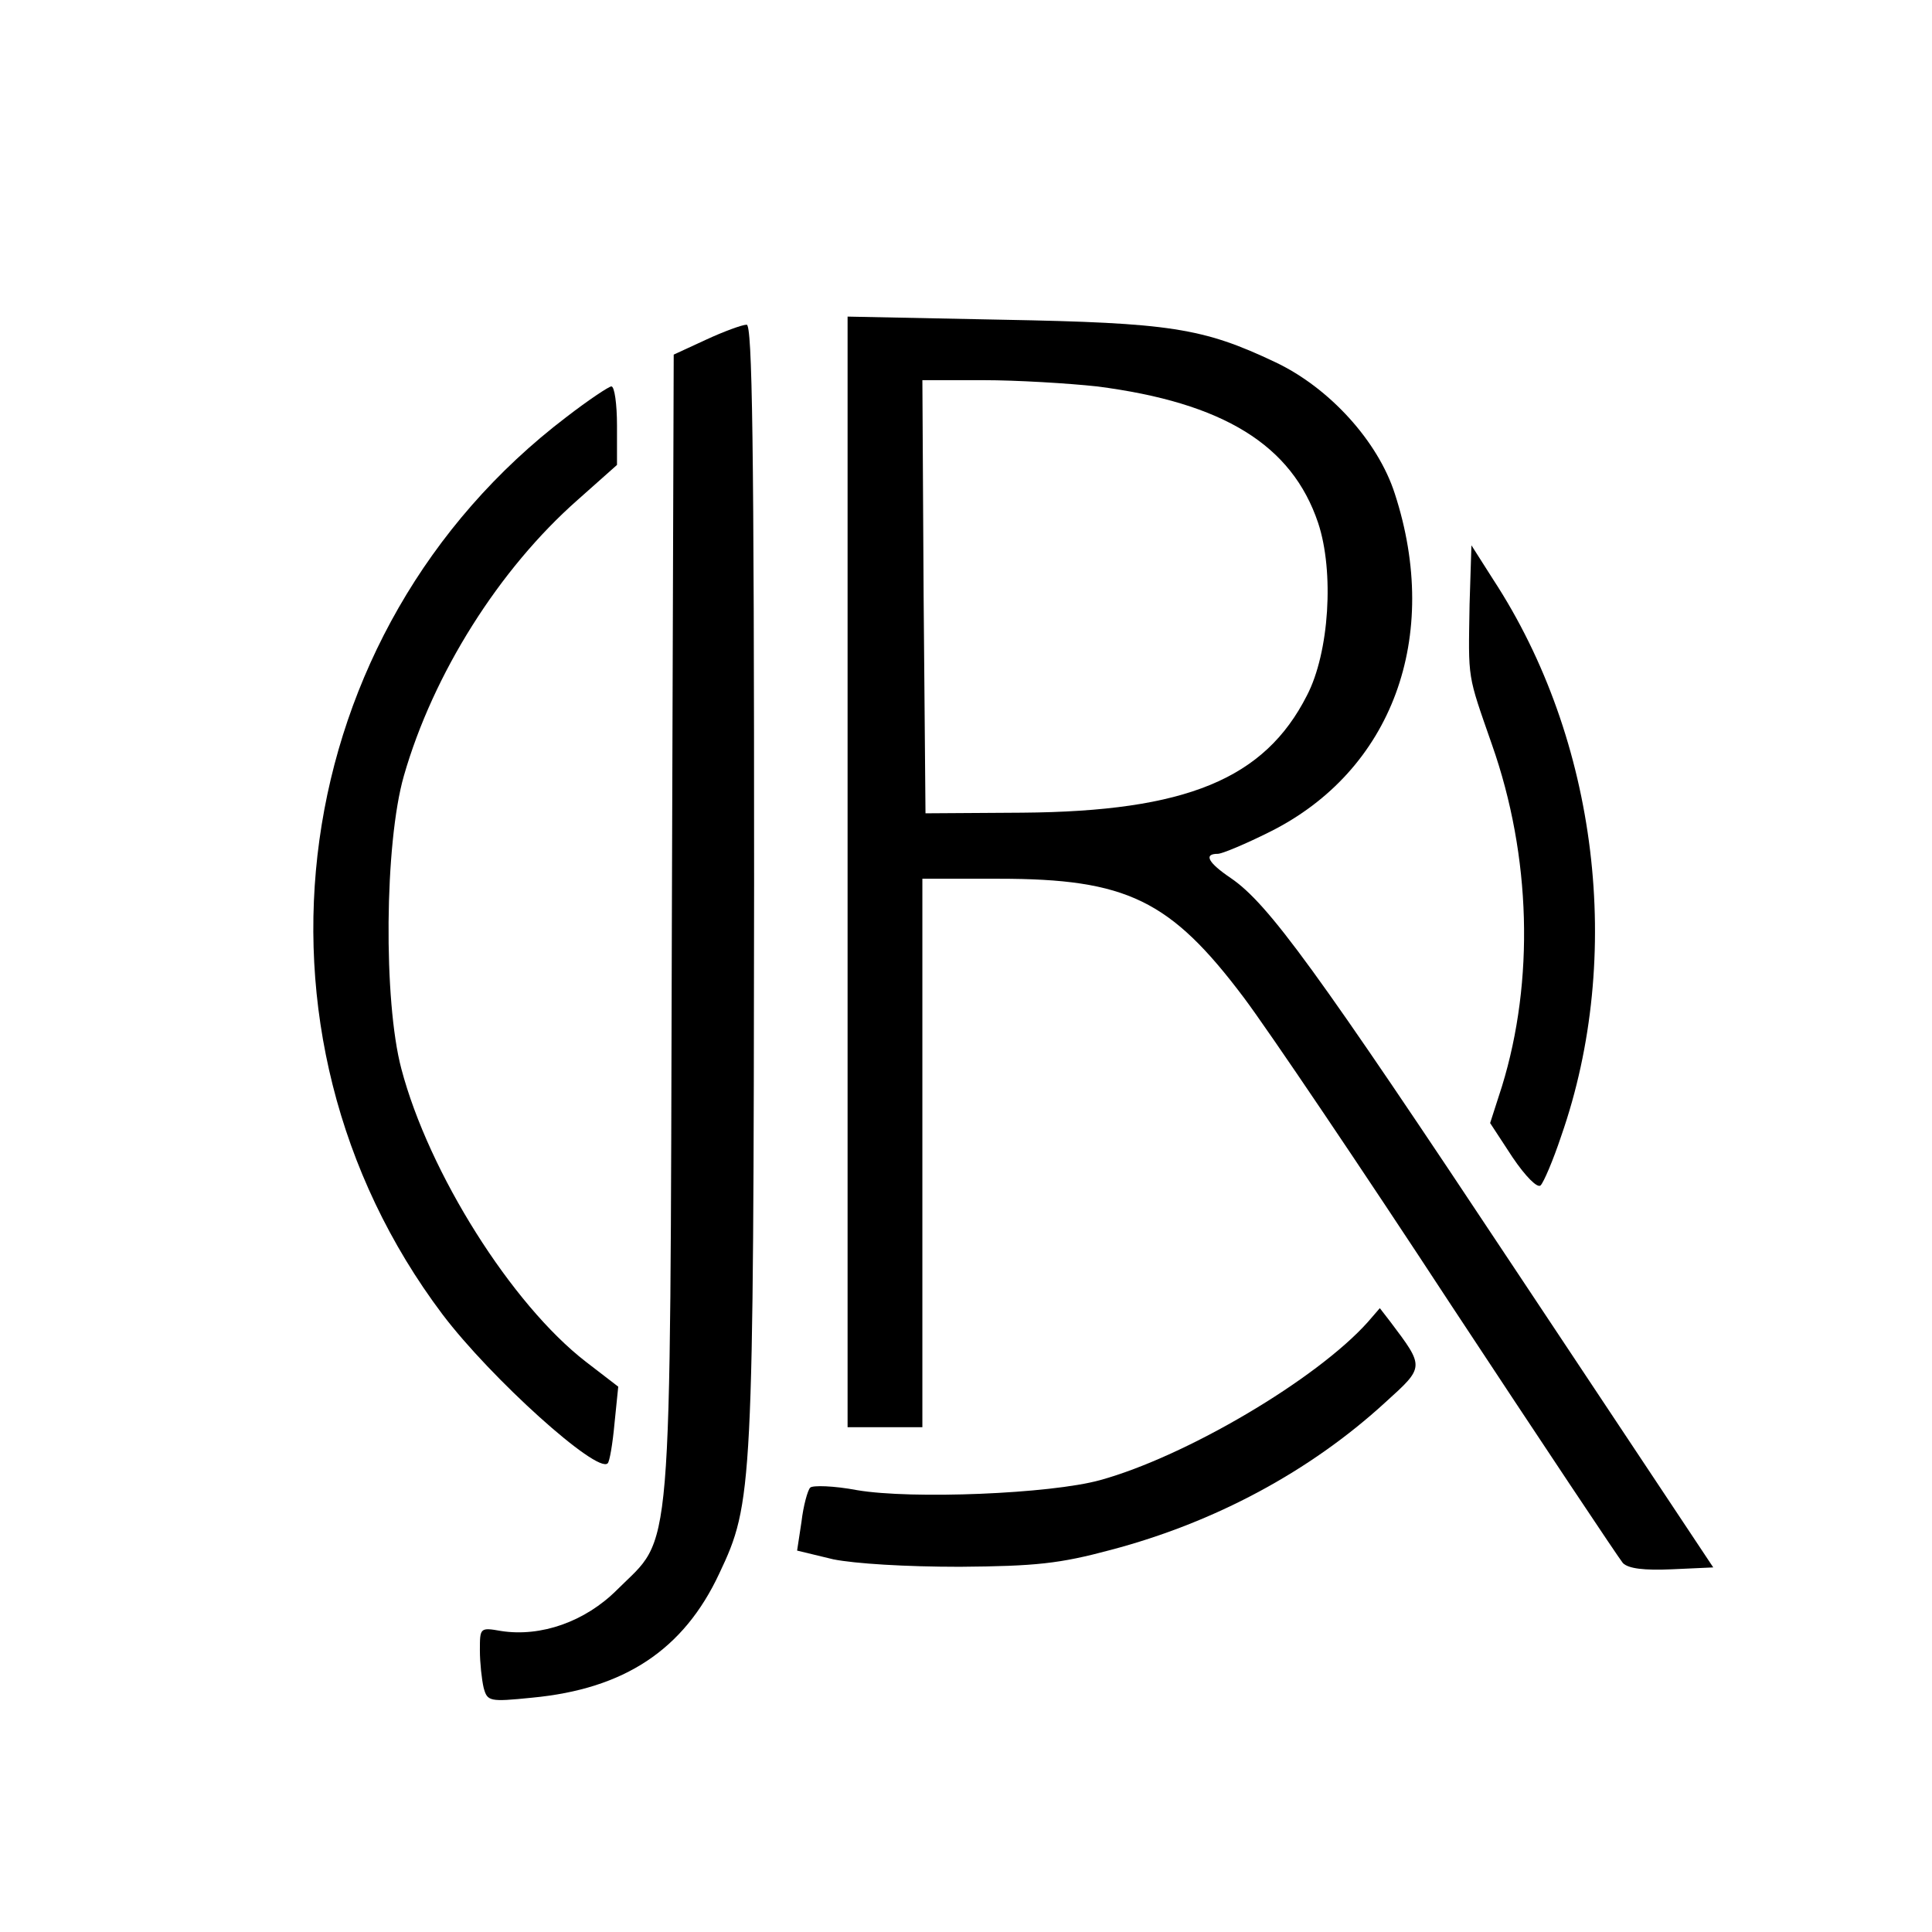
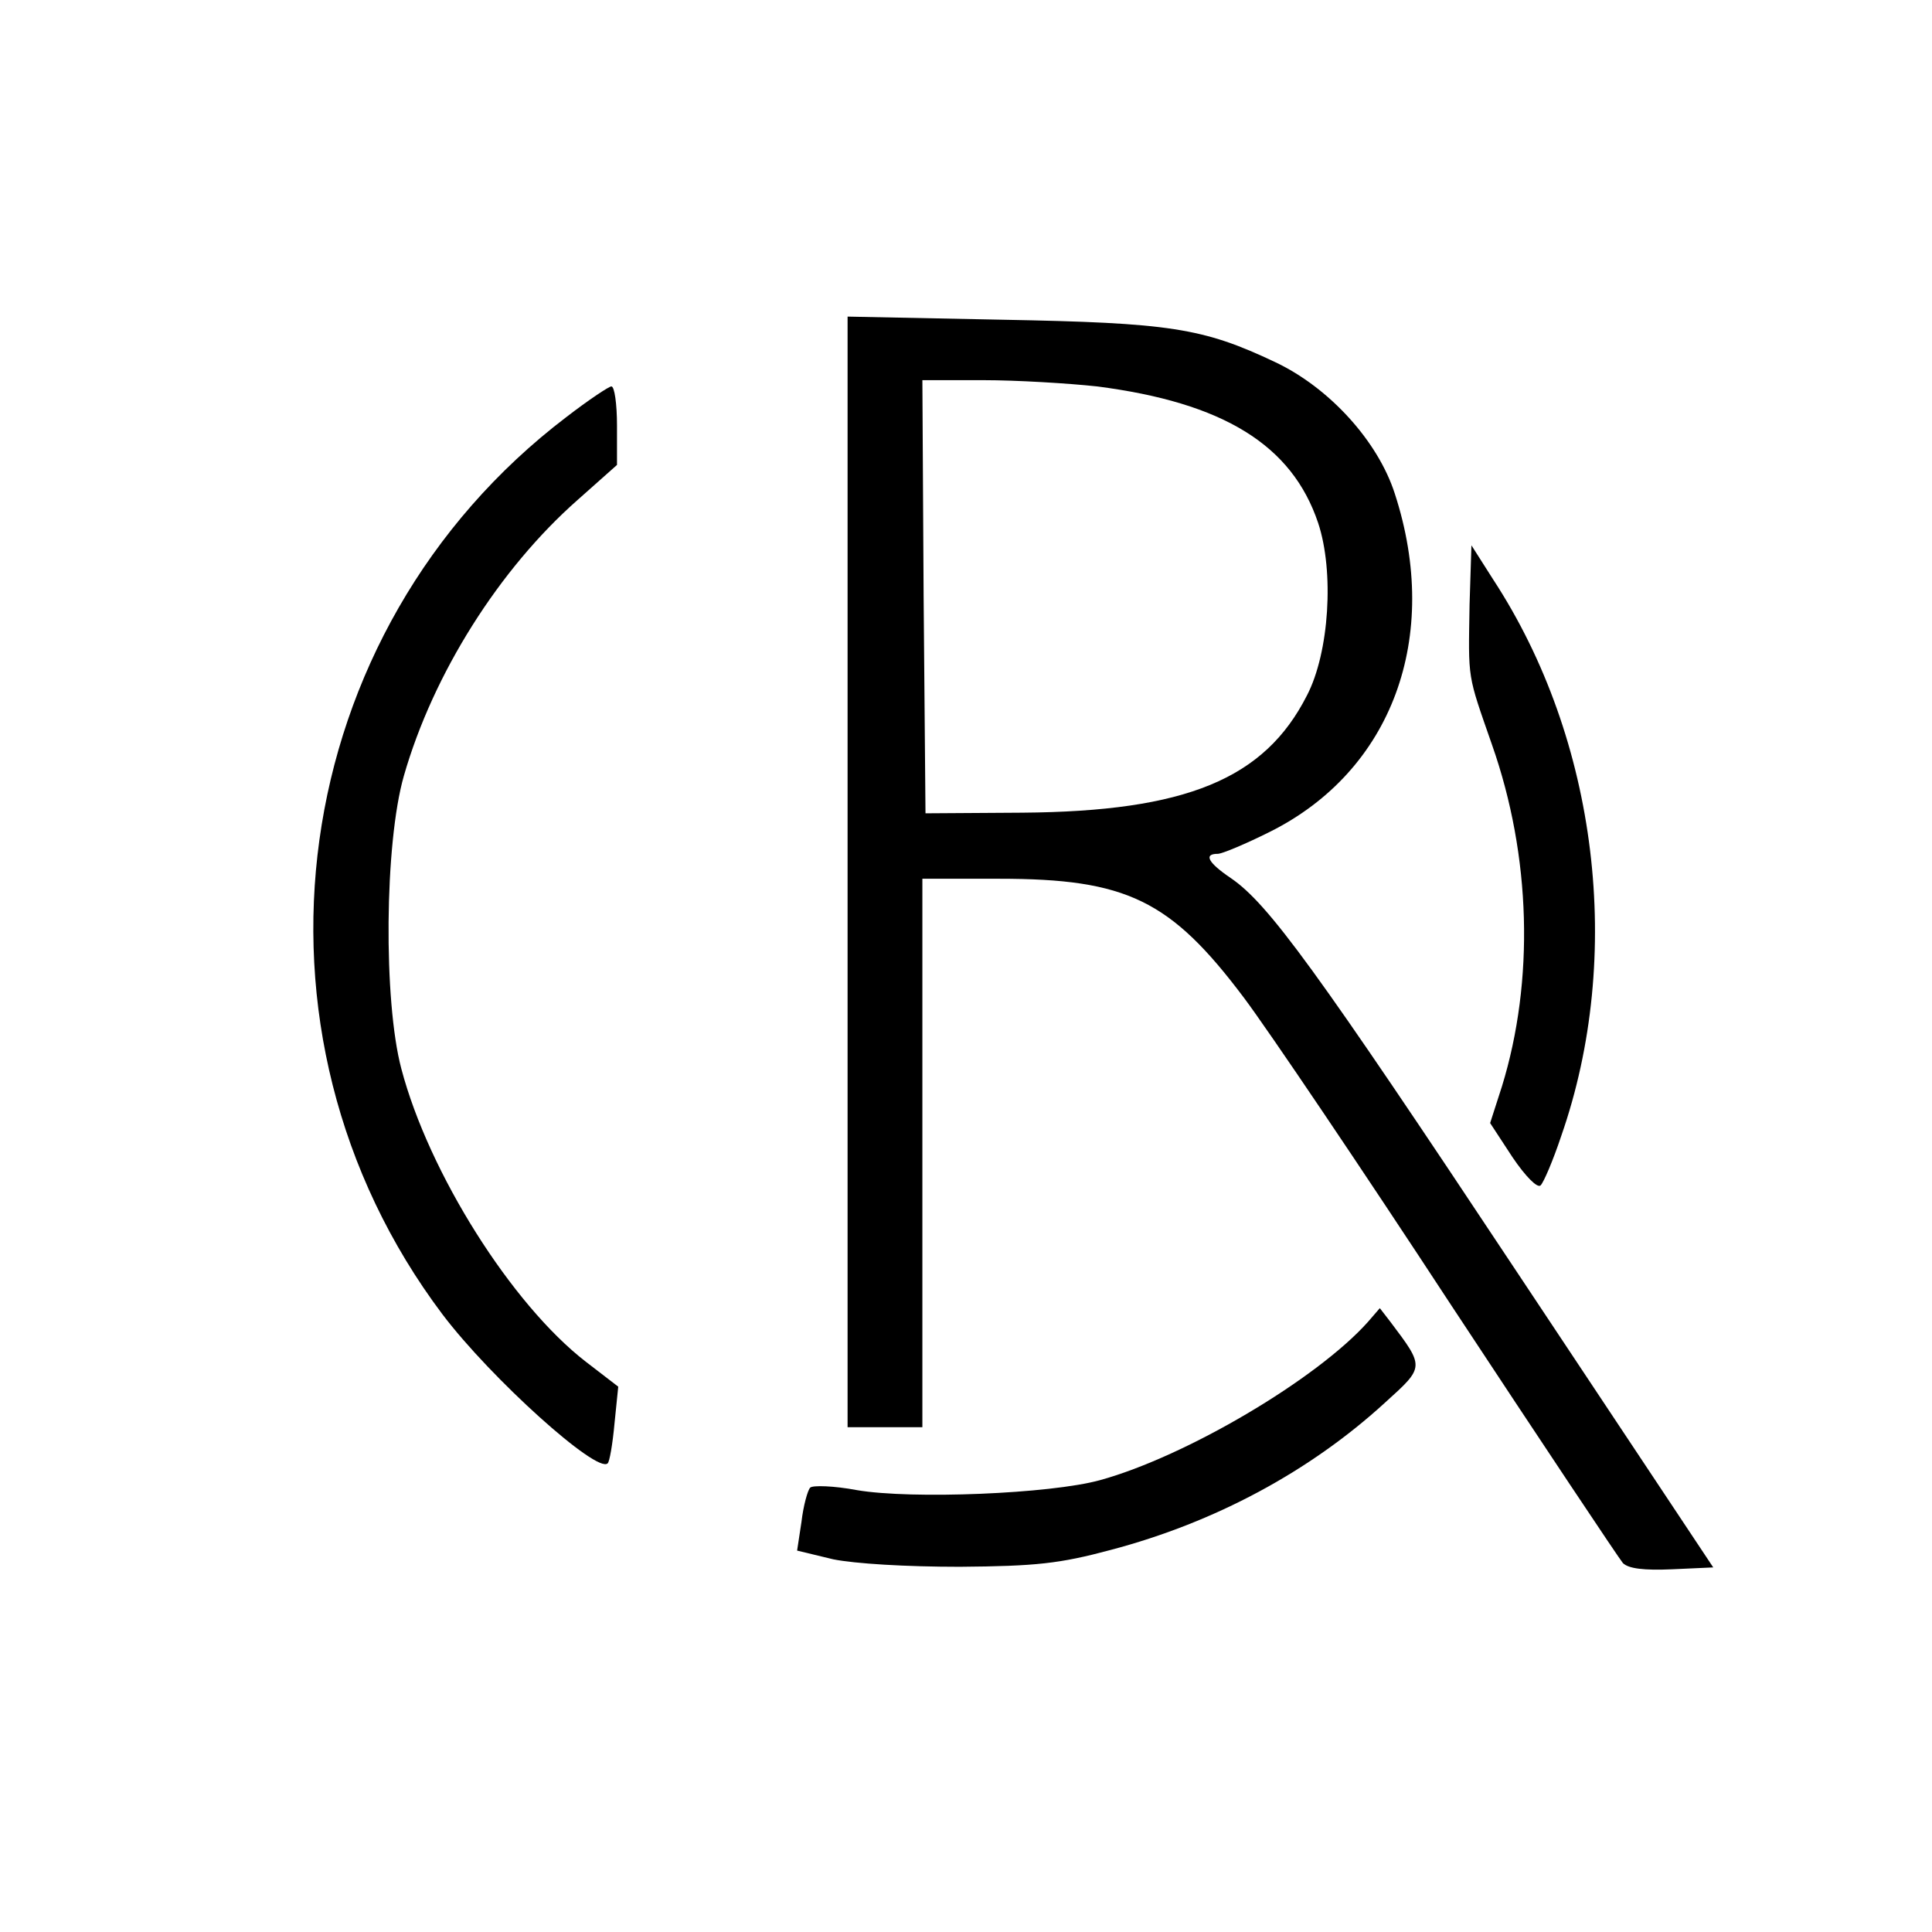
<svg xmlns="http://www.w3.org/2000/svg" width="310pt" height="310pt" viewBox="0 0 310 310" preserveAspectRatio="xMidYMid meet">
  <g transform="translate(0,310) scale(0.1,-0.1)" fill="#000000" stroke="none">
    <path d="M1360 1701 l0 -891 60 0 60 0 0 440 0 440 123 0 c205 0 275 -34 393 -191 39 -52 189 -274 333 -494 145 -220 269 -406 275 -413 9 -9 34 -12 79 -10 l66 3 -315 474 c-323 487 -399 591 -459 632 -37 25 -44 39 -21 39 7 0 45 16 83 35 197 98 276 313 201 543 -27 84 -105 170 -192 211 -116 55 -169 63 -438 68 l-248 5 0 -891z m400 779 c203 -26 313 -94 355 -219 26 -78 18 -208 -18 -277 -68 -134 -194 -186 -457 -188 l-155 -1 -3 348 -2 347 98 0 c53 0 136 -5 182 -10z" />
-     <path d="M1133 2555 l-52 -24 -3 -918 c-3 -1043 2 -974 -88 -1064 -51 -51 -122 -76 -186 -66 -34 6 -34 5 -34 -31 0 -20 3 -47 6 -60 6 -22 9 -23 78 -16 148 14 243 77 300 199 54 114 55 133 56 1108 0 711 -3 897 -12 896 -7 0 -37 -11 -65 -24z" />
    <path d="M909 2431 c-451 -343 -540 -987 -199 -1440 78 -103 248 -256 265 -239 3 2 8 31 11 64 l6 59 -52 40 c-119 92 -252 303 -296 470 -29 109 -27 362 4 470 47 164 153 332 279 443 l63 56 0 63 c0 35 -4 63 -9 63 -4 0 -37 -22 -72 -49z" />
    <path d="M2358 2130 c-2 -123 -4 -110 36 -225 63 -179 68 -379 16 -548 l-19 -59 36 -55 c21 -31 40 -50 45 -45 5 5 20 40 33 79 101 289 59 636 -109 893 l-35 55 -3 -95z" />
    <path d="M2195 979 c-82 -92 -292 -216 -430 -254 -80 -22 -302 -31 -390 -16 -37 7 -71 8 -75 4 -4 -4 -11 -29 -14 -55 l-7 -46 58 -14 c35 -7 116 -12 203 -12 122 1 160 5 242 27 167 44 320 126 441 237 63 57 63 56 8 129 l-17 22 -19 -22z" />
  </g>
</svg>